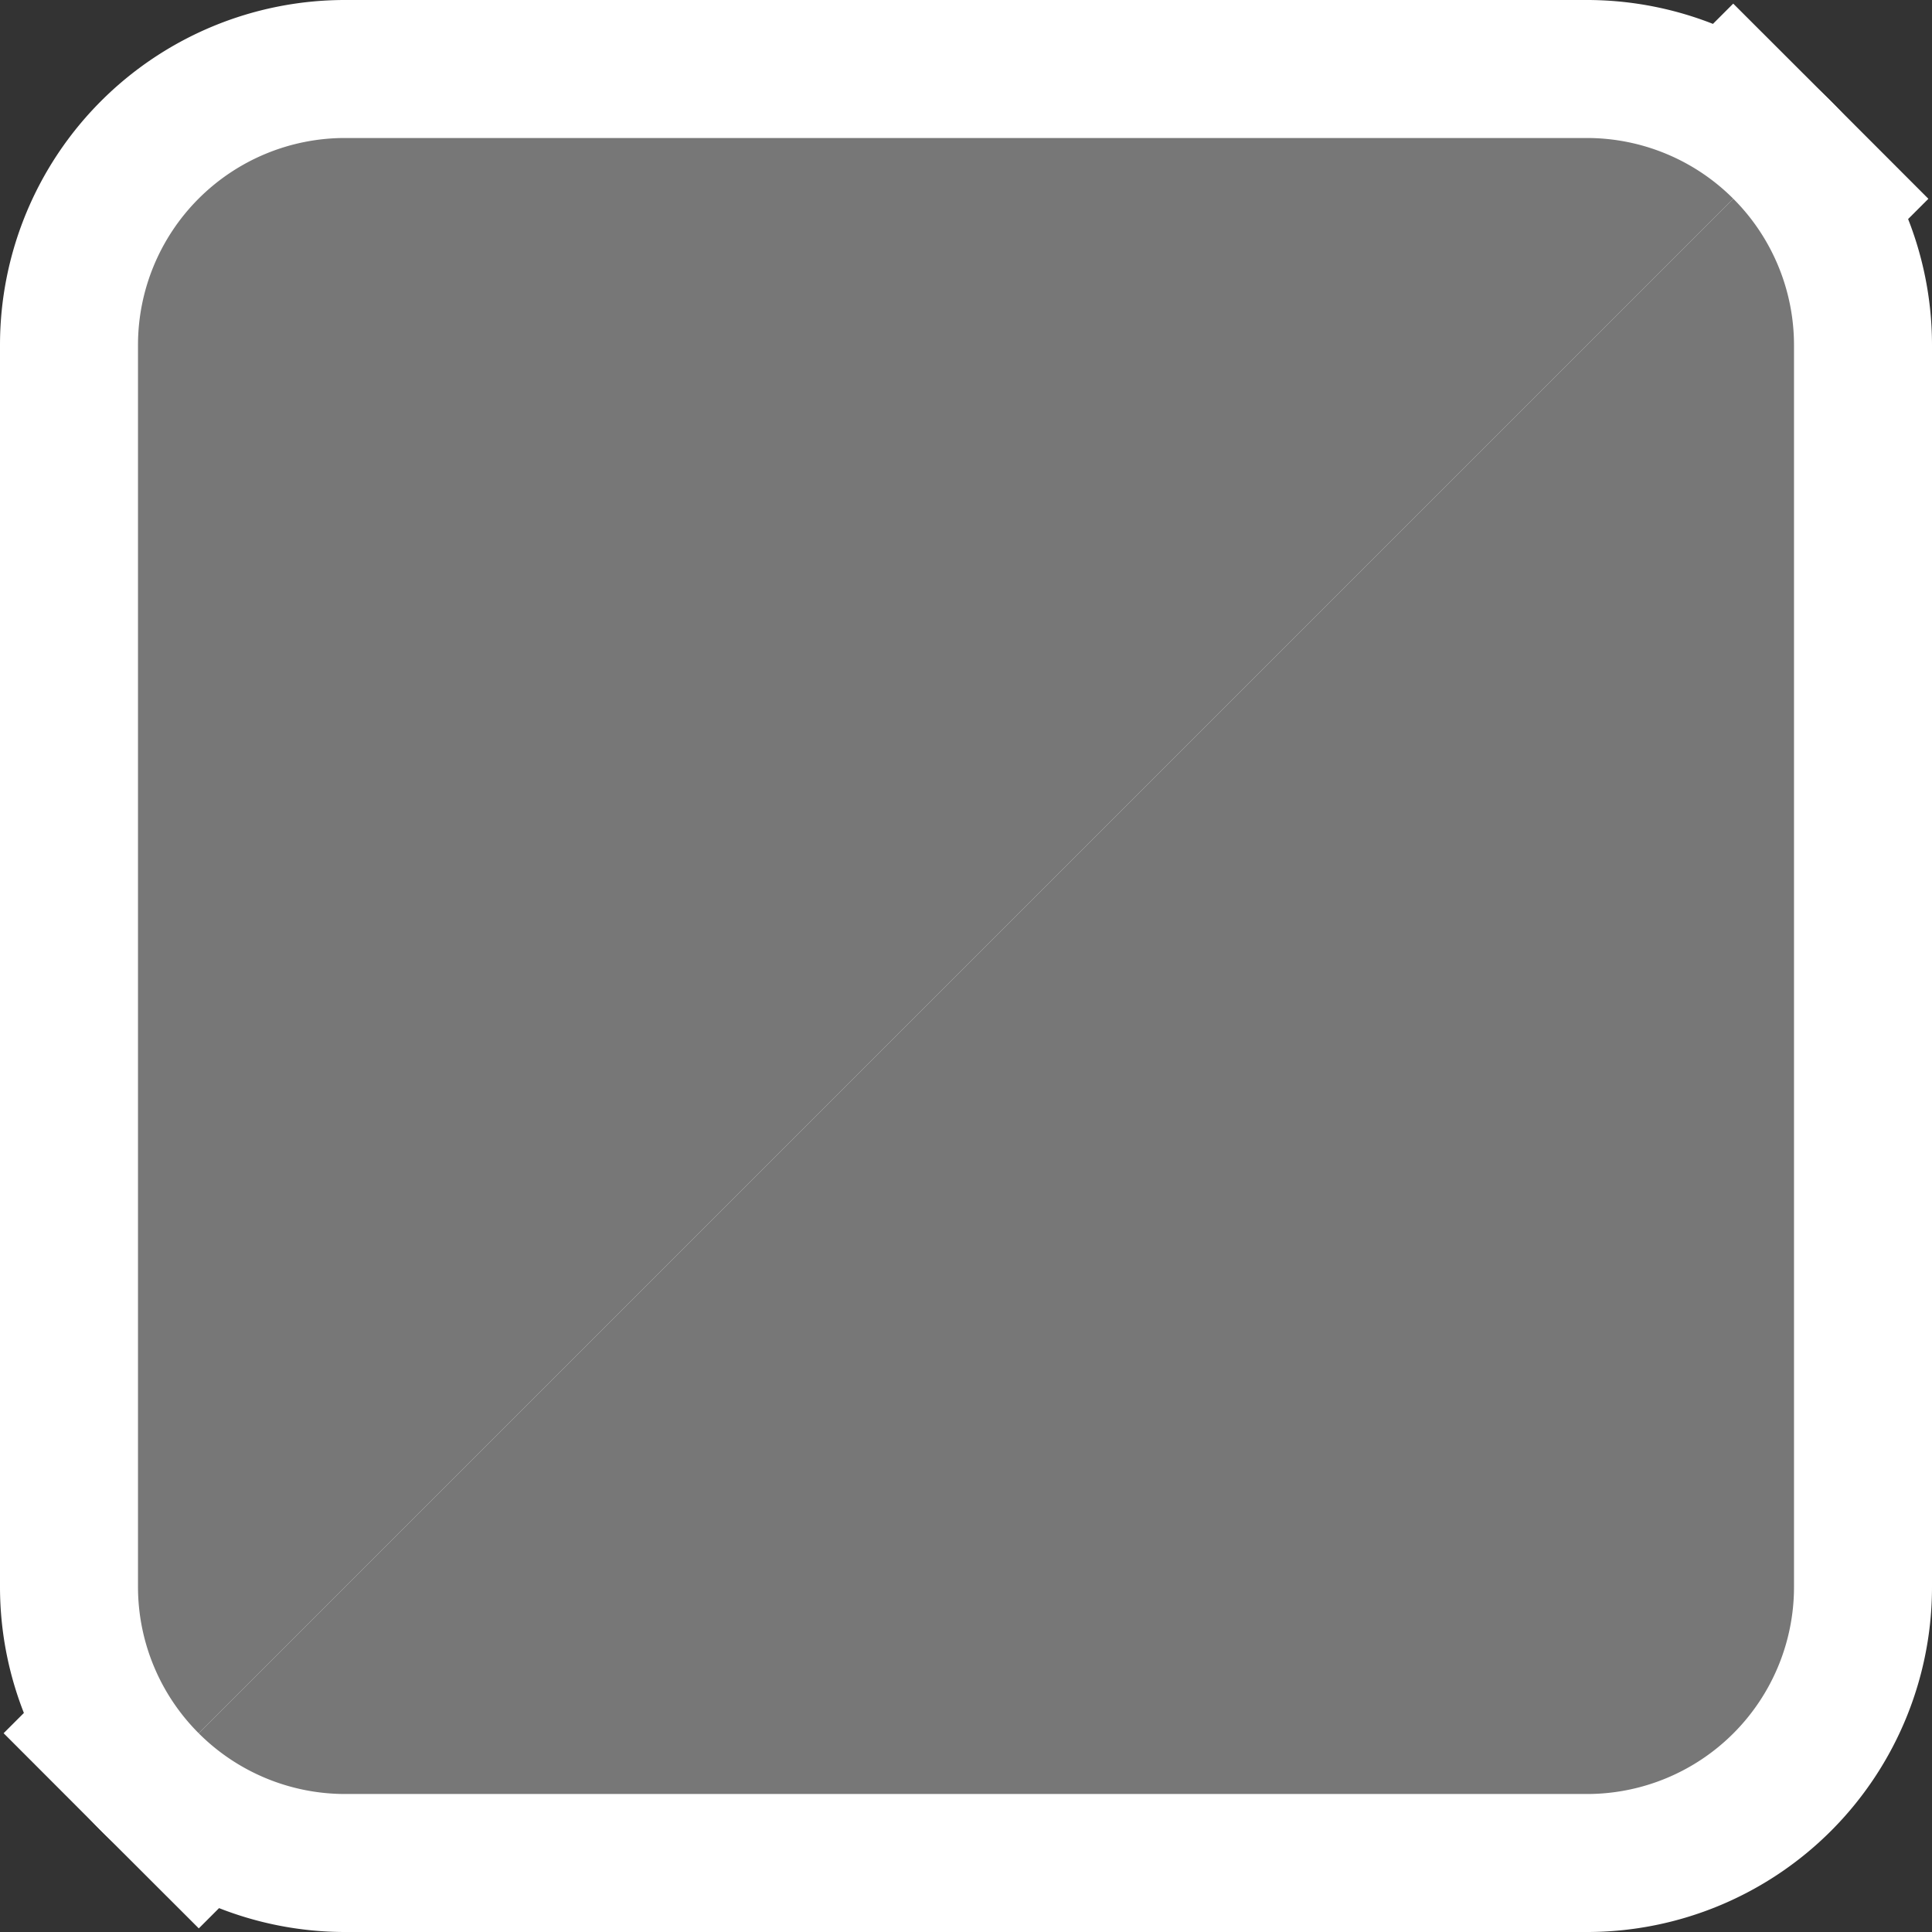
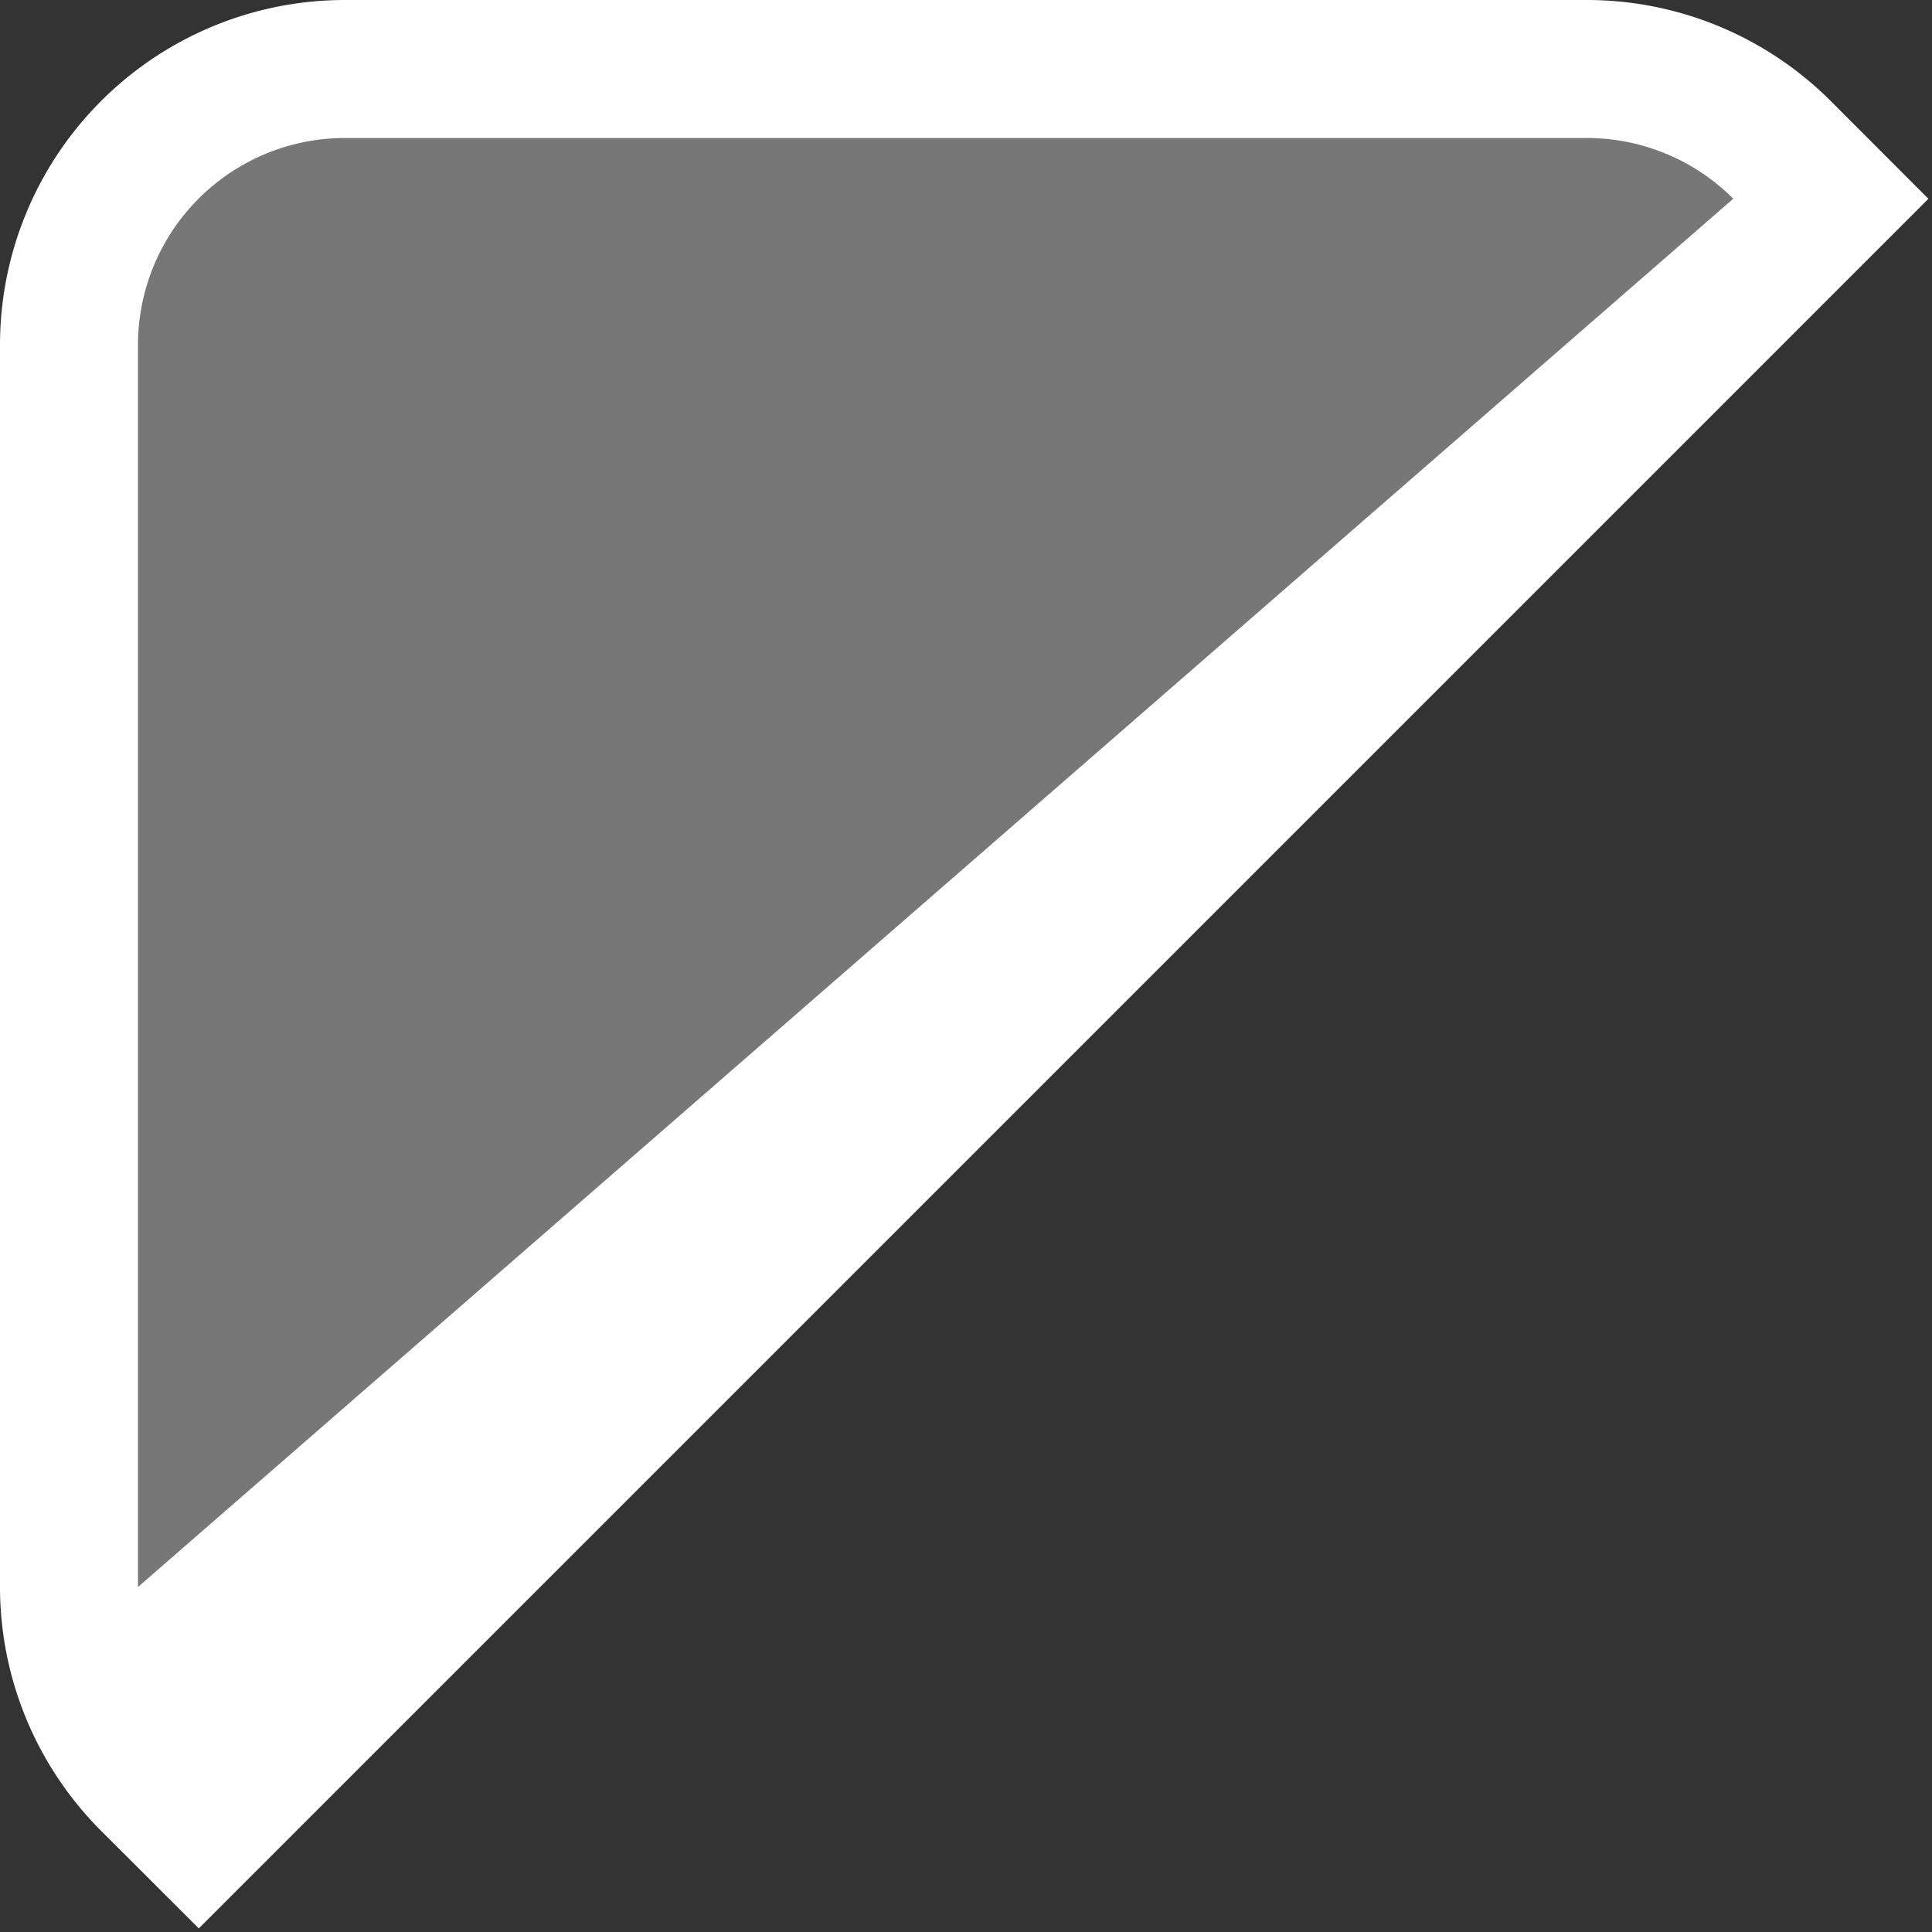
<svg xmlns="http://www.w3.org/2000/svg" viewBox="0 0 28 28">
  <rect x="0" y="0" width="28" height="28" fill="#333333" stroke="none" />
  <defs>
    <style>.cls-1{fill:none;stroke:#fff;stroke-width:4px;}.cls-2{fill:#777;}</style>
  </defs>
  <title>color__7</title>
  <g id="レイヤー_2" data-name="レイヤー 2">
    <g id="text_image" data-name="text + image">
      <path class="cls-1" d="M23,2H5A3,3,0,0,0,2,5V23a3,3,0,0,0,.88,2.12L25.12,2.88A3,3,0,0,0,23,2Z" />
-       <path class="cls-1" d="M25.12,2.88,2.88,25.12A3,3,0,0,0,5,26H23a3,3,0,0,0,3-3V5A3,3,0,0,0,25.12,2.88Z" />
-       <path class="cls-2" d="M23,2H5A3,3,0,0,0,2,5V23a3,3,0,0,0,.88,2.12L25.12,2.88A3,3,0,0,0,23,2Z" />
-       <path class="cls-2" d="M25.12,2.88,2.88,25.12A3,3,0,0,0,5,26H23a3,3,0,0,0,3-3V5A3,3,0,0,0,25.12,2.88Z" />
+       <path class="cls-2" d="M23,2H5A3,3,0,0,0,2,5V23L25.12,2.88A3,3,0,0,0,23,2Z" />
    </g>
  </g>
</svg>